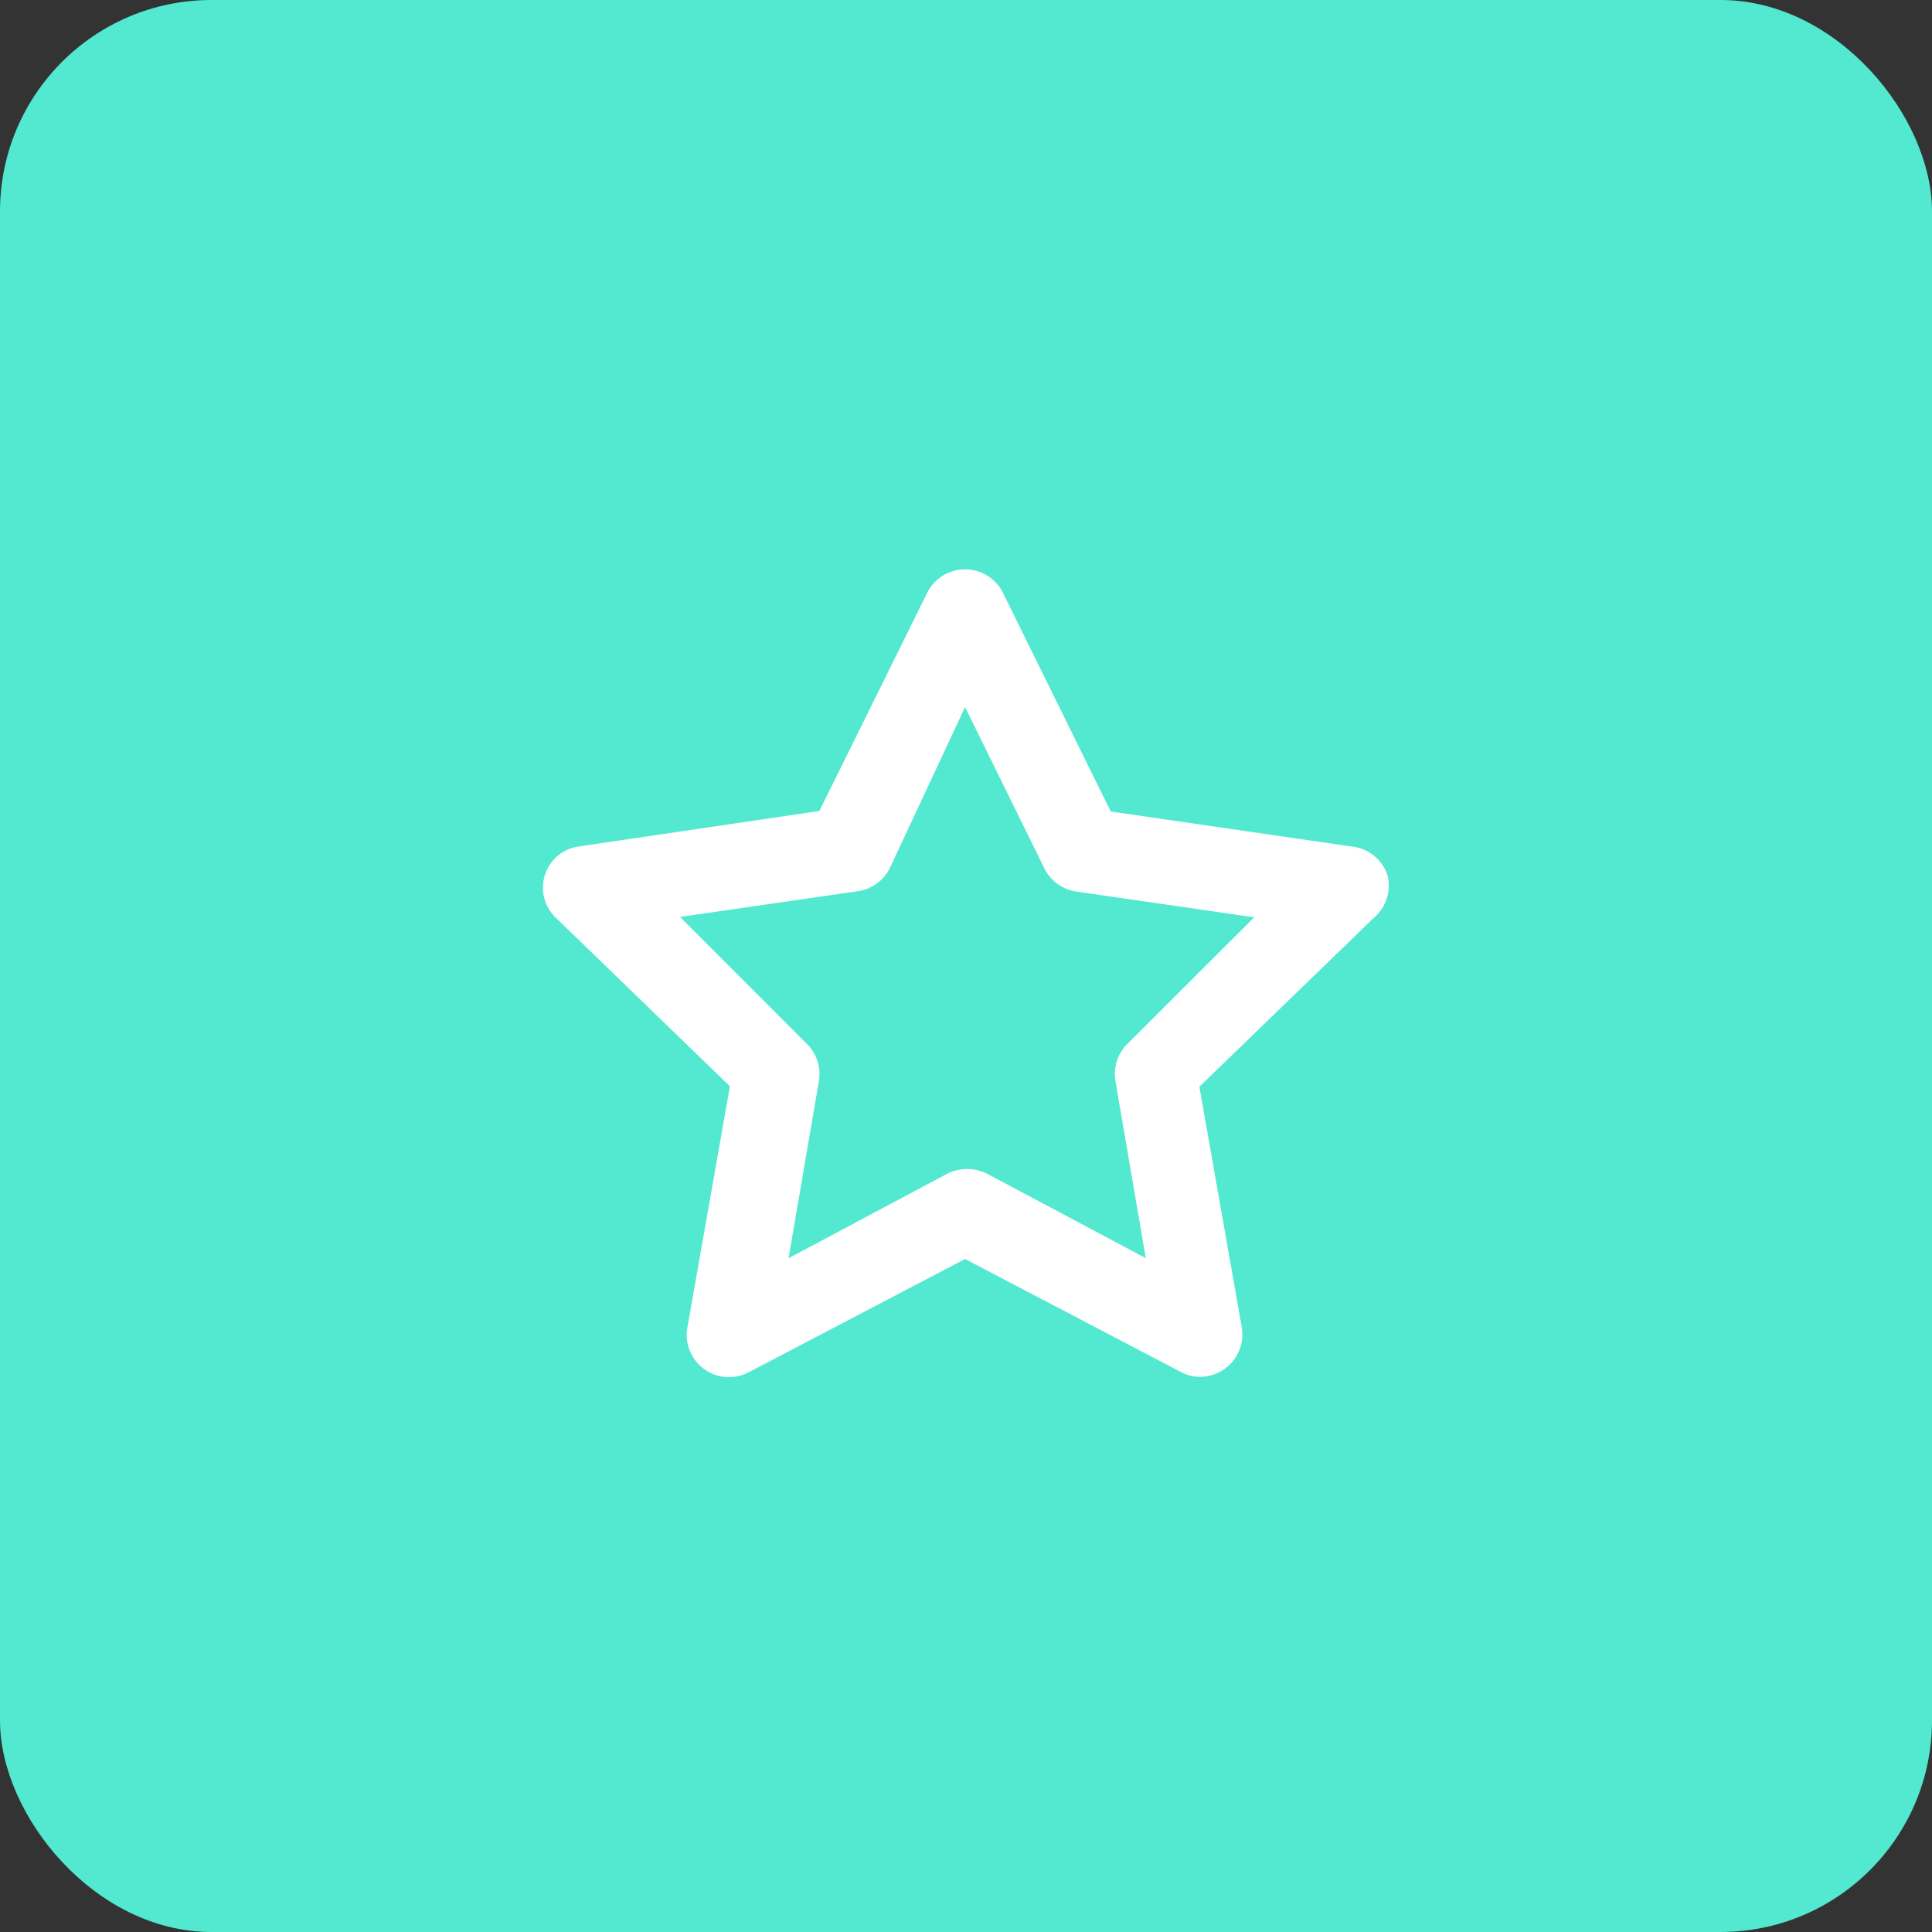
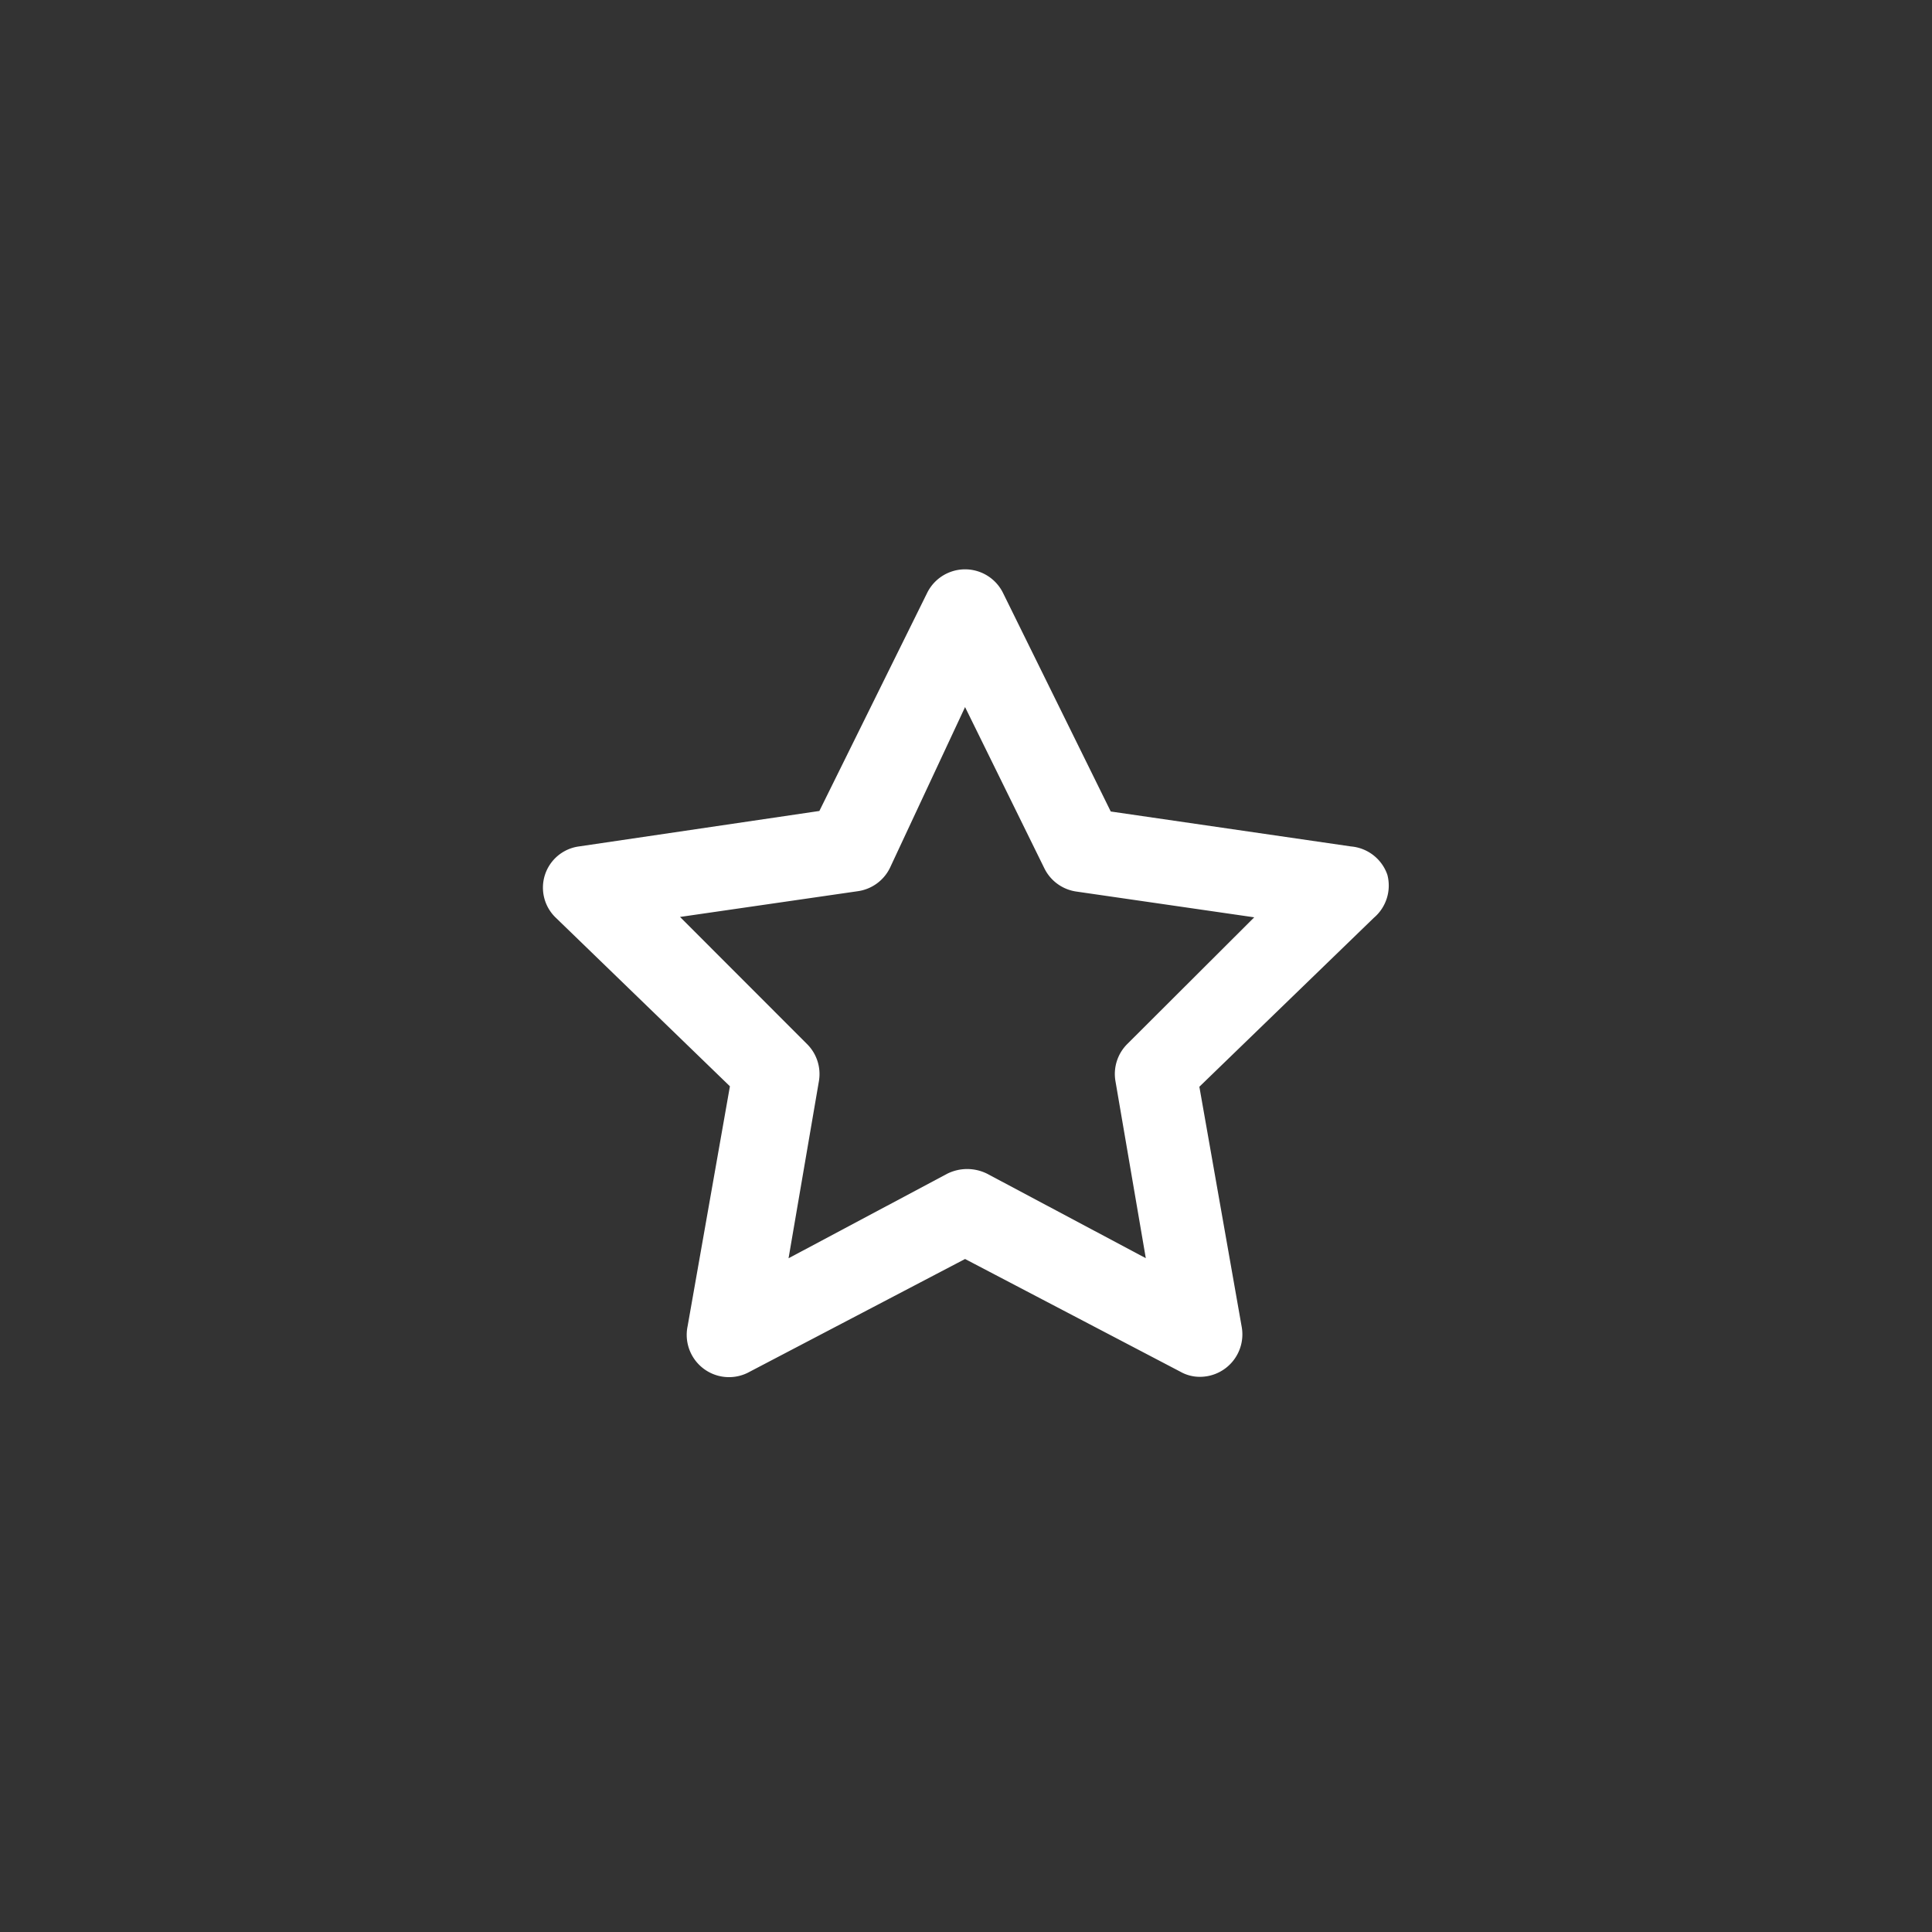
<svg xmlns="http://www.w3.org/2000/svg" id="Groupe_3389" data-name="Groupe 3389" width="73.083" height="73.083" viewBox="0 0 73.083 73.083">
  <rect x="0" y="0" width="73.083" height="73.083" fill="#333333" stroke="none" />
-   <rect id="Rectangle_175" data-name="Rectangle 175" width="73.083" height="73.083" rx="8" transform="translate(0 0)" fill="#52e9d0" />
  <path id="favorite" d="M33.944,13.992a1.6,1.6,0,0,0-1.374-1.07L23.481,11.6,19.408,3.337a1.6,1.6,0,0,0-2.875,0L12.459,11.58,3.37,12.921a1.573,1.573,0,0,0-.895,2.684l6.6,6.39-1.6,9.073a1.6,1.6,0,0,0,2.348,1.725l8.147-4.265,8.147,4.265a1.486,1.486,0,0,0,.735.192,1.606,1.606,0,0,0,1.581-1.9l-1.6-9.073,6.6-6.39A1.6,1.6,0,0,0,33.944,13.992Zm-9.824,6.39a1.6,1.6,0,0,0-.463,1.406l1.15,6.709L18.8,25.3a1.693,1.693,0,0,0-1.5,0L11.293,28.5l1.15-6.709a1.6,1.6,0,0,0-.463-1.406L7.188,15.589l6.725-.974a1.6,1.6,0,0,0,1.214-.879L17.97,7.65l3,6.1a1.6,1.6,0,0,0,1.214.879l6.725.974Z" transform="translate(18.536 19.097)" fill="#fff" />
</svg>